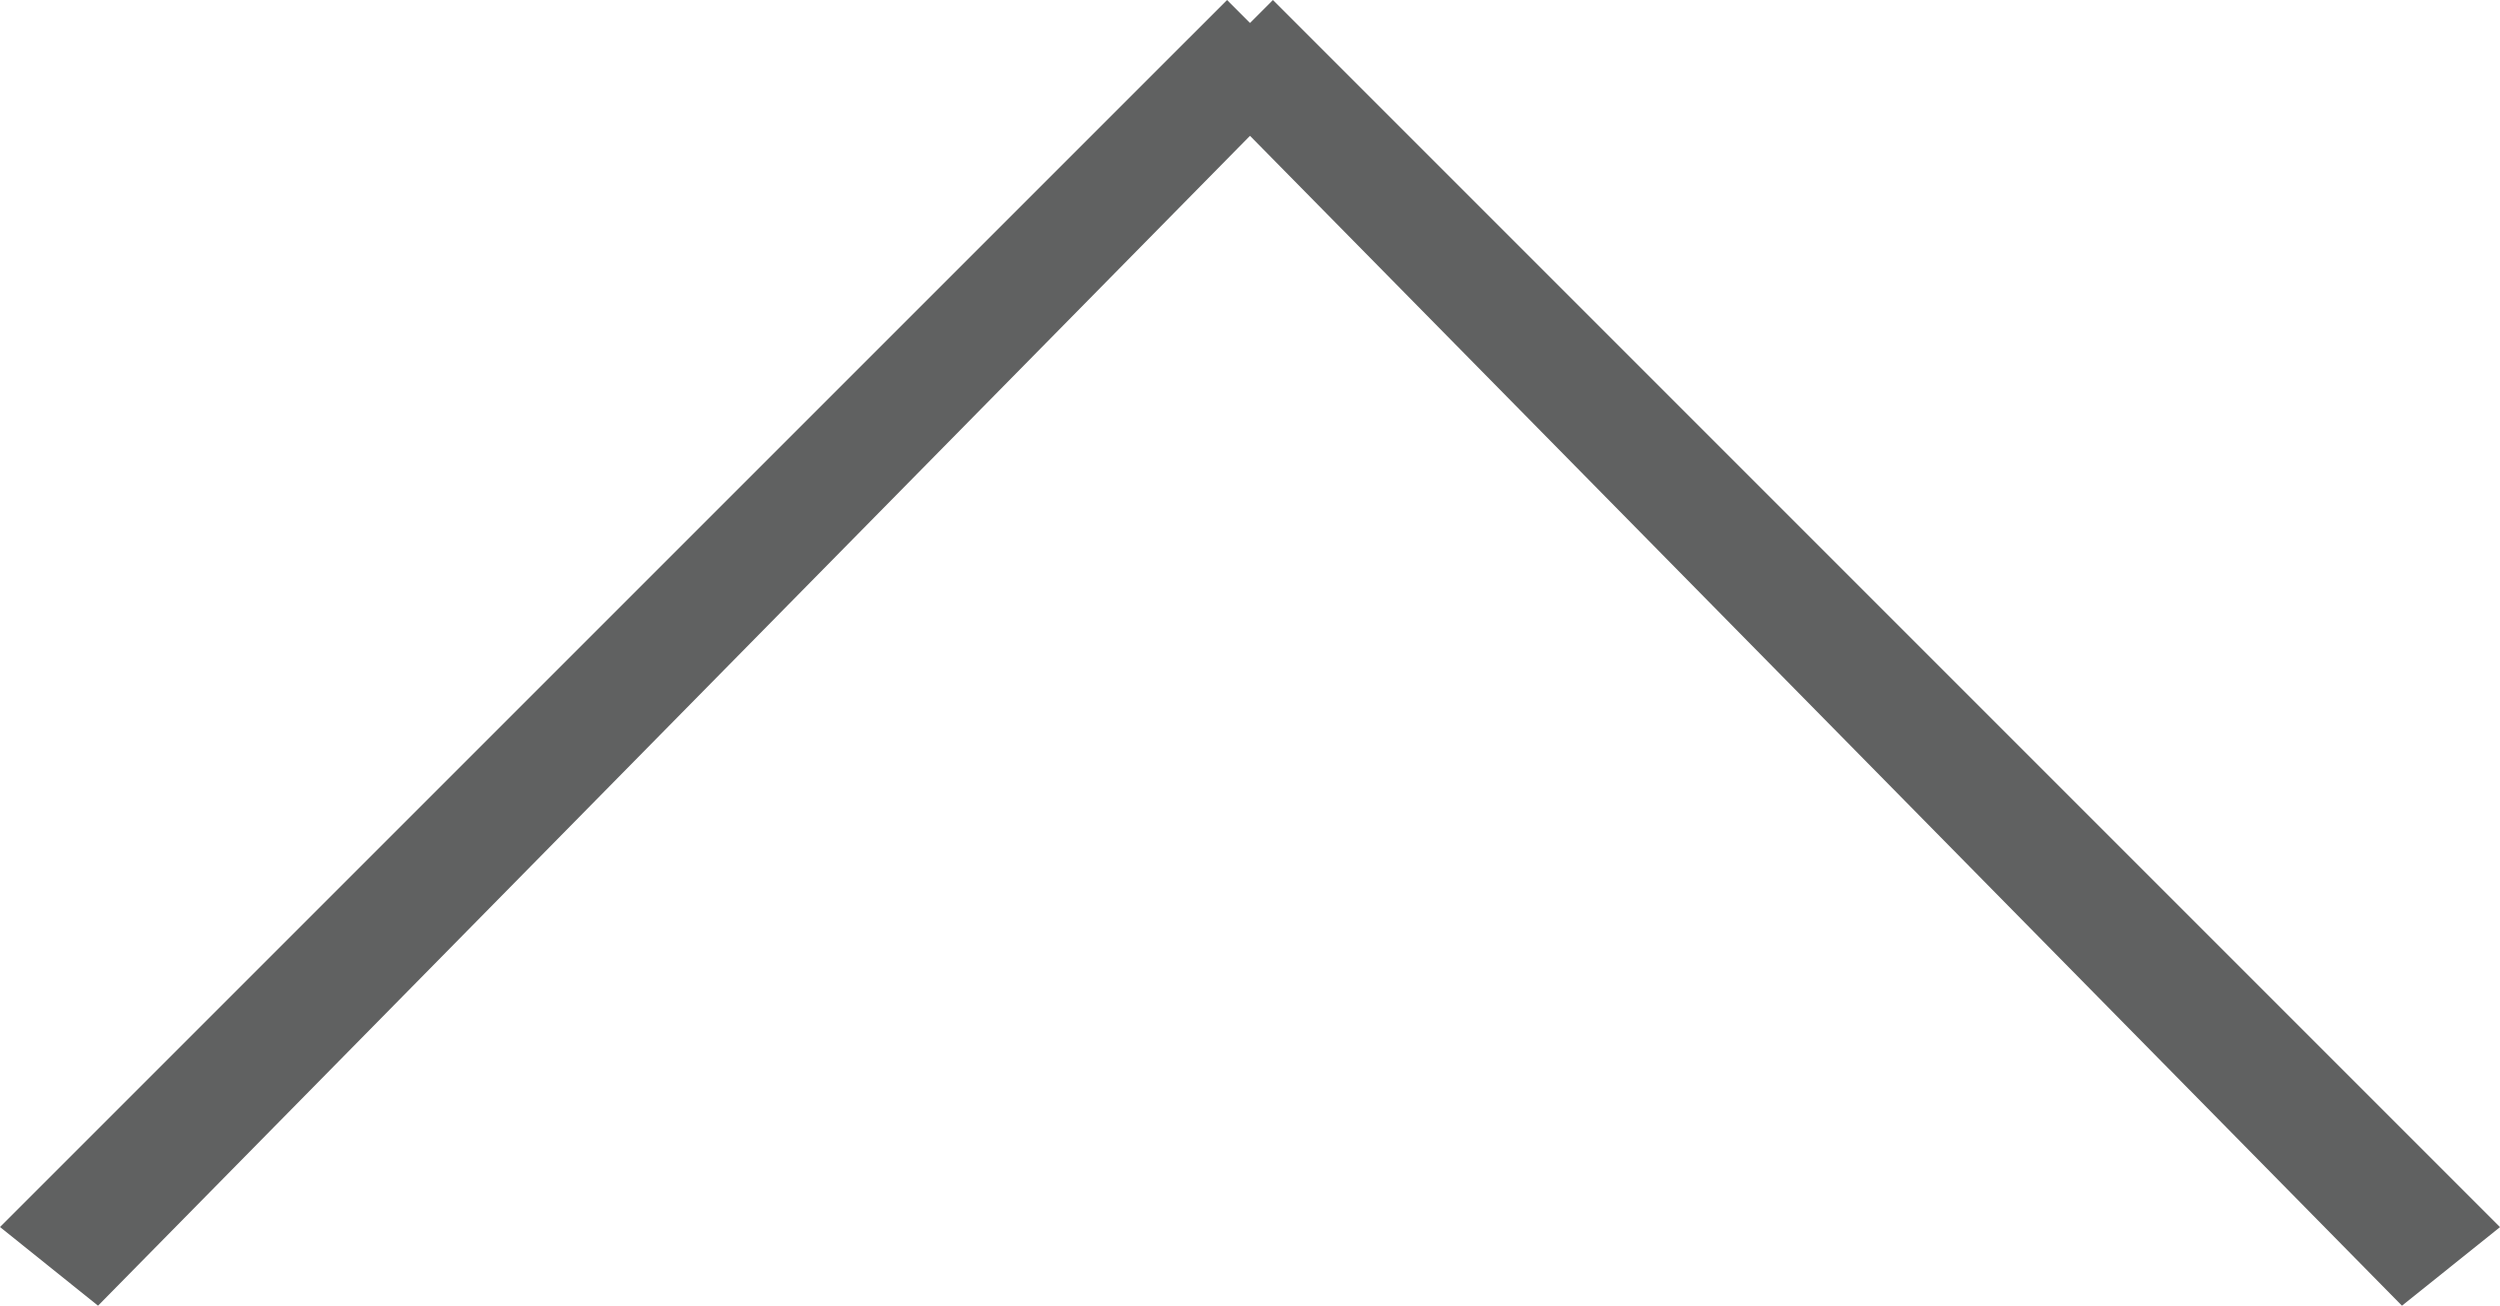
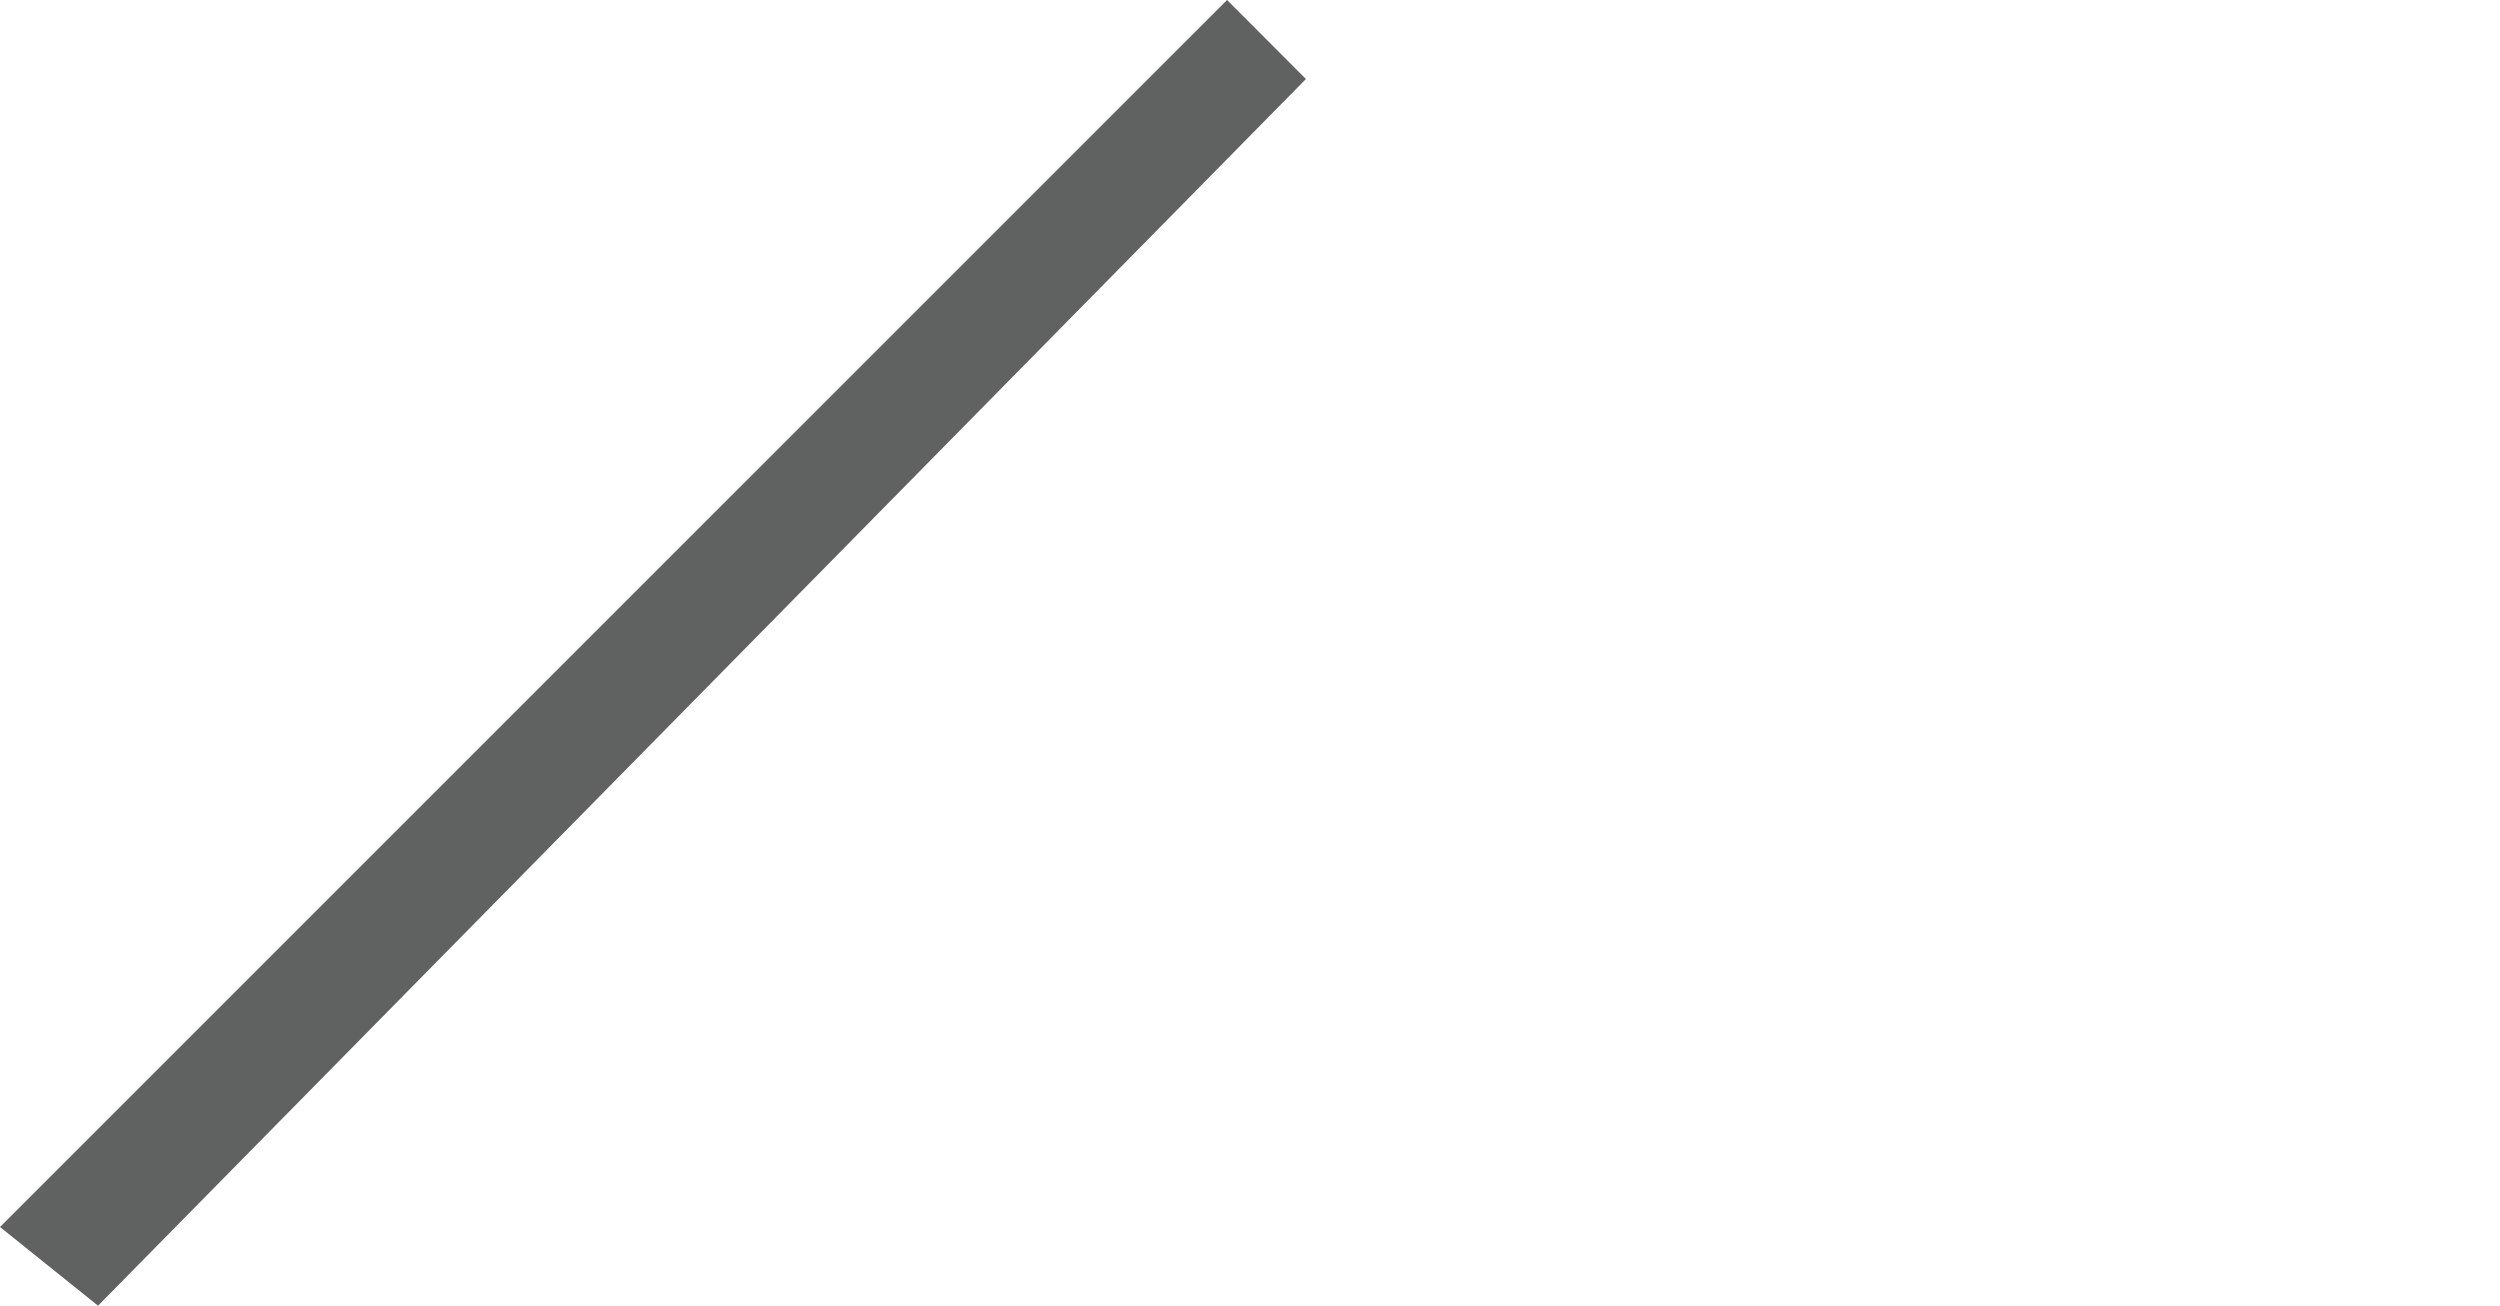
<svg xmlns="http://www.w3.org/2000/svg" width="44.704" height="23.346" viewBox="0 0 44.704 23.346">
  <g transform="translate(-1154 -483)">
    <path d="M2.38,23.8.627,22.393,22.569.452l1.41,1.413Z" transform="translate(1153.373 482.548)" fill="#606161" fill-rule="evenodd" />
-     <path d="M22.226,23.8l1.753-1.405L2.037.452.627,1.865Z" transform="translate(1174.725 482.548)" fill="#606161" fill-rule="evenodd" />
  </g>
</svg>